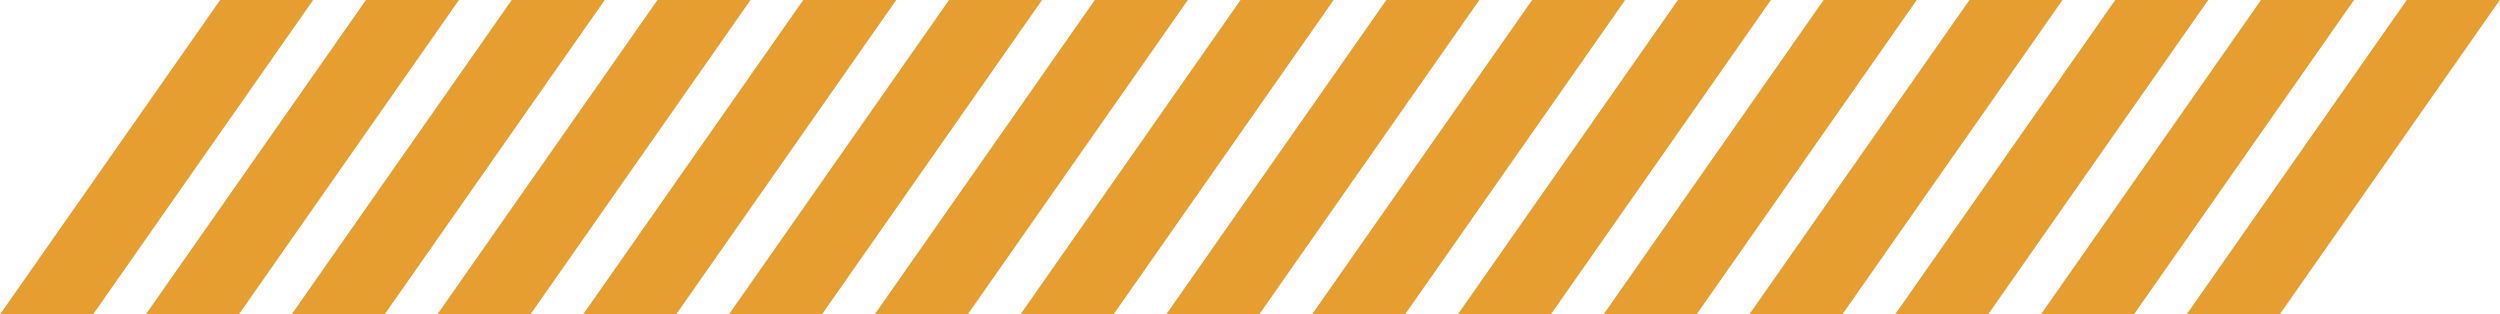
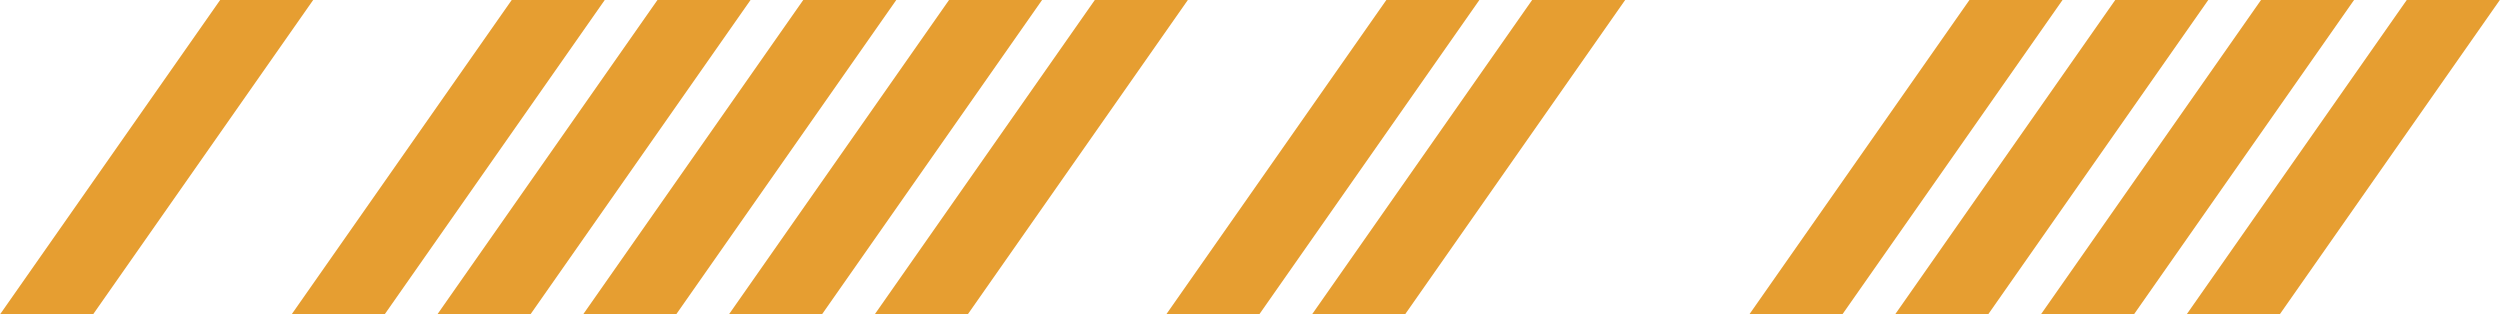
<svg xmlns="http://www.w3.org/2000/svg" data-name="Layer 1" fill="#e69e31" height="57.9" preserveAspectRatio="xMidYMid meet" version="1" viewBox="0.0 0.0 460.6 57.9" width="460.6" zoomAndPan="magnify">
  <g id="change1_1">
-     <path d="M335.99 0L353.14 0 312.58 57.93 295.43 57.93 335.99 0z" fill="inherit" />
-   </g>
+     </g>
  <g id="change1_2">
-     <path d="M309.14 0L326.28 0 285.72 57.93 268.58 57.93 309.14 0z" fill="inherit" />
-   </g>
+     </g>
  <g id="change1_3">
    <path d="M282.28 0L299.42 0 258.86 57.93 241.72 57.93 282.28 0z" fill="inherit" />
  </g>
  <g id="change1_4">
    <path d="M443.42 0L460.57 0 420.01 57.93 402.86 57.93 443.42 0z" fill="inherit" />
  </g>
  <g id="change1_5">
    <path d="M389.71 0L406.85 0 366.29 57.93 349.15 57.93 389.71 0z" fill="inherit" />
  </g>
  <g id="change1_6">
    <path d="M255.42 0L272.56 0 232 57.93 214.86 57.93 255.42 0z" fill="inherit" />
  </g>
  <g id="change1_7">
    <path d="M416.57 0L433.71 0 393.15 57.93 376.01 57.93 416.57 0z" fill="inherit" />
  </g>
  <g id="change1_8">
    <path d="M362.85 0L380 0 339.43 57.93 322.29 57.93 362.85 0z" fill="inherit" />
  </g>
  <g id="change1_9">
    <path d="M121.13 0L138.28 0 97.72 57.93 80.57 57.93 121.13 0z" fill="inherit" />
  </g>
  <g id="change1_10">
-     <path d="M67.42 0L84.56 0 44 57.93 26.86 57.93 67.42 0z" fill="inherit" />
-   </g>
+     </g>
  <g id="change1_11">
    <path d="M94.28 0L111.42 0 70.86 57.93 53.72 57.93 94.28 0z" fill="inherit" />
  </g>
  <g id="change1_12">
    <path d="M40.56 0L57.7 0 17.14 57.93 0 57.93 40.56 0z" fill="inherit" />
  </g>
  <g id="change1_13">
    <path d="M201.71 0L218.85 0 178.29 57.93 161.15 57.93 201.71 0z" fill="inherit" />
  </g>
  <g id="change1_14">
-     <path d="M228.56 0L245.71 0 205.15 57.93 188 57.93 228.56 0z" fill="inherit" />
-   </g>
+     </g>
  <g id="change1_15">
    <path d="M147.99 0L165.13 0 124.57 57.93 107.43 57.93 147.99 0z" fill="inherit" />
  </g>
  <g id="change1_16">
    <path d="M174.85 0L191.99 0 151.43 57.93 134.29 57.93 174.85 0z" fill="inherit" />
  </g>
</svg>